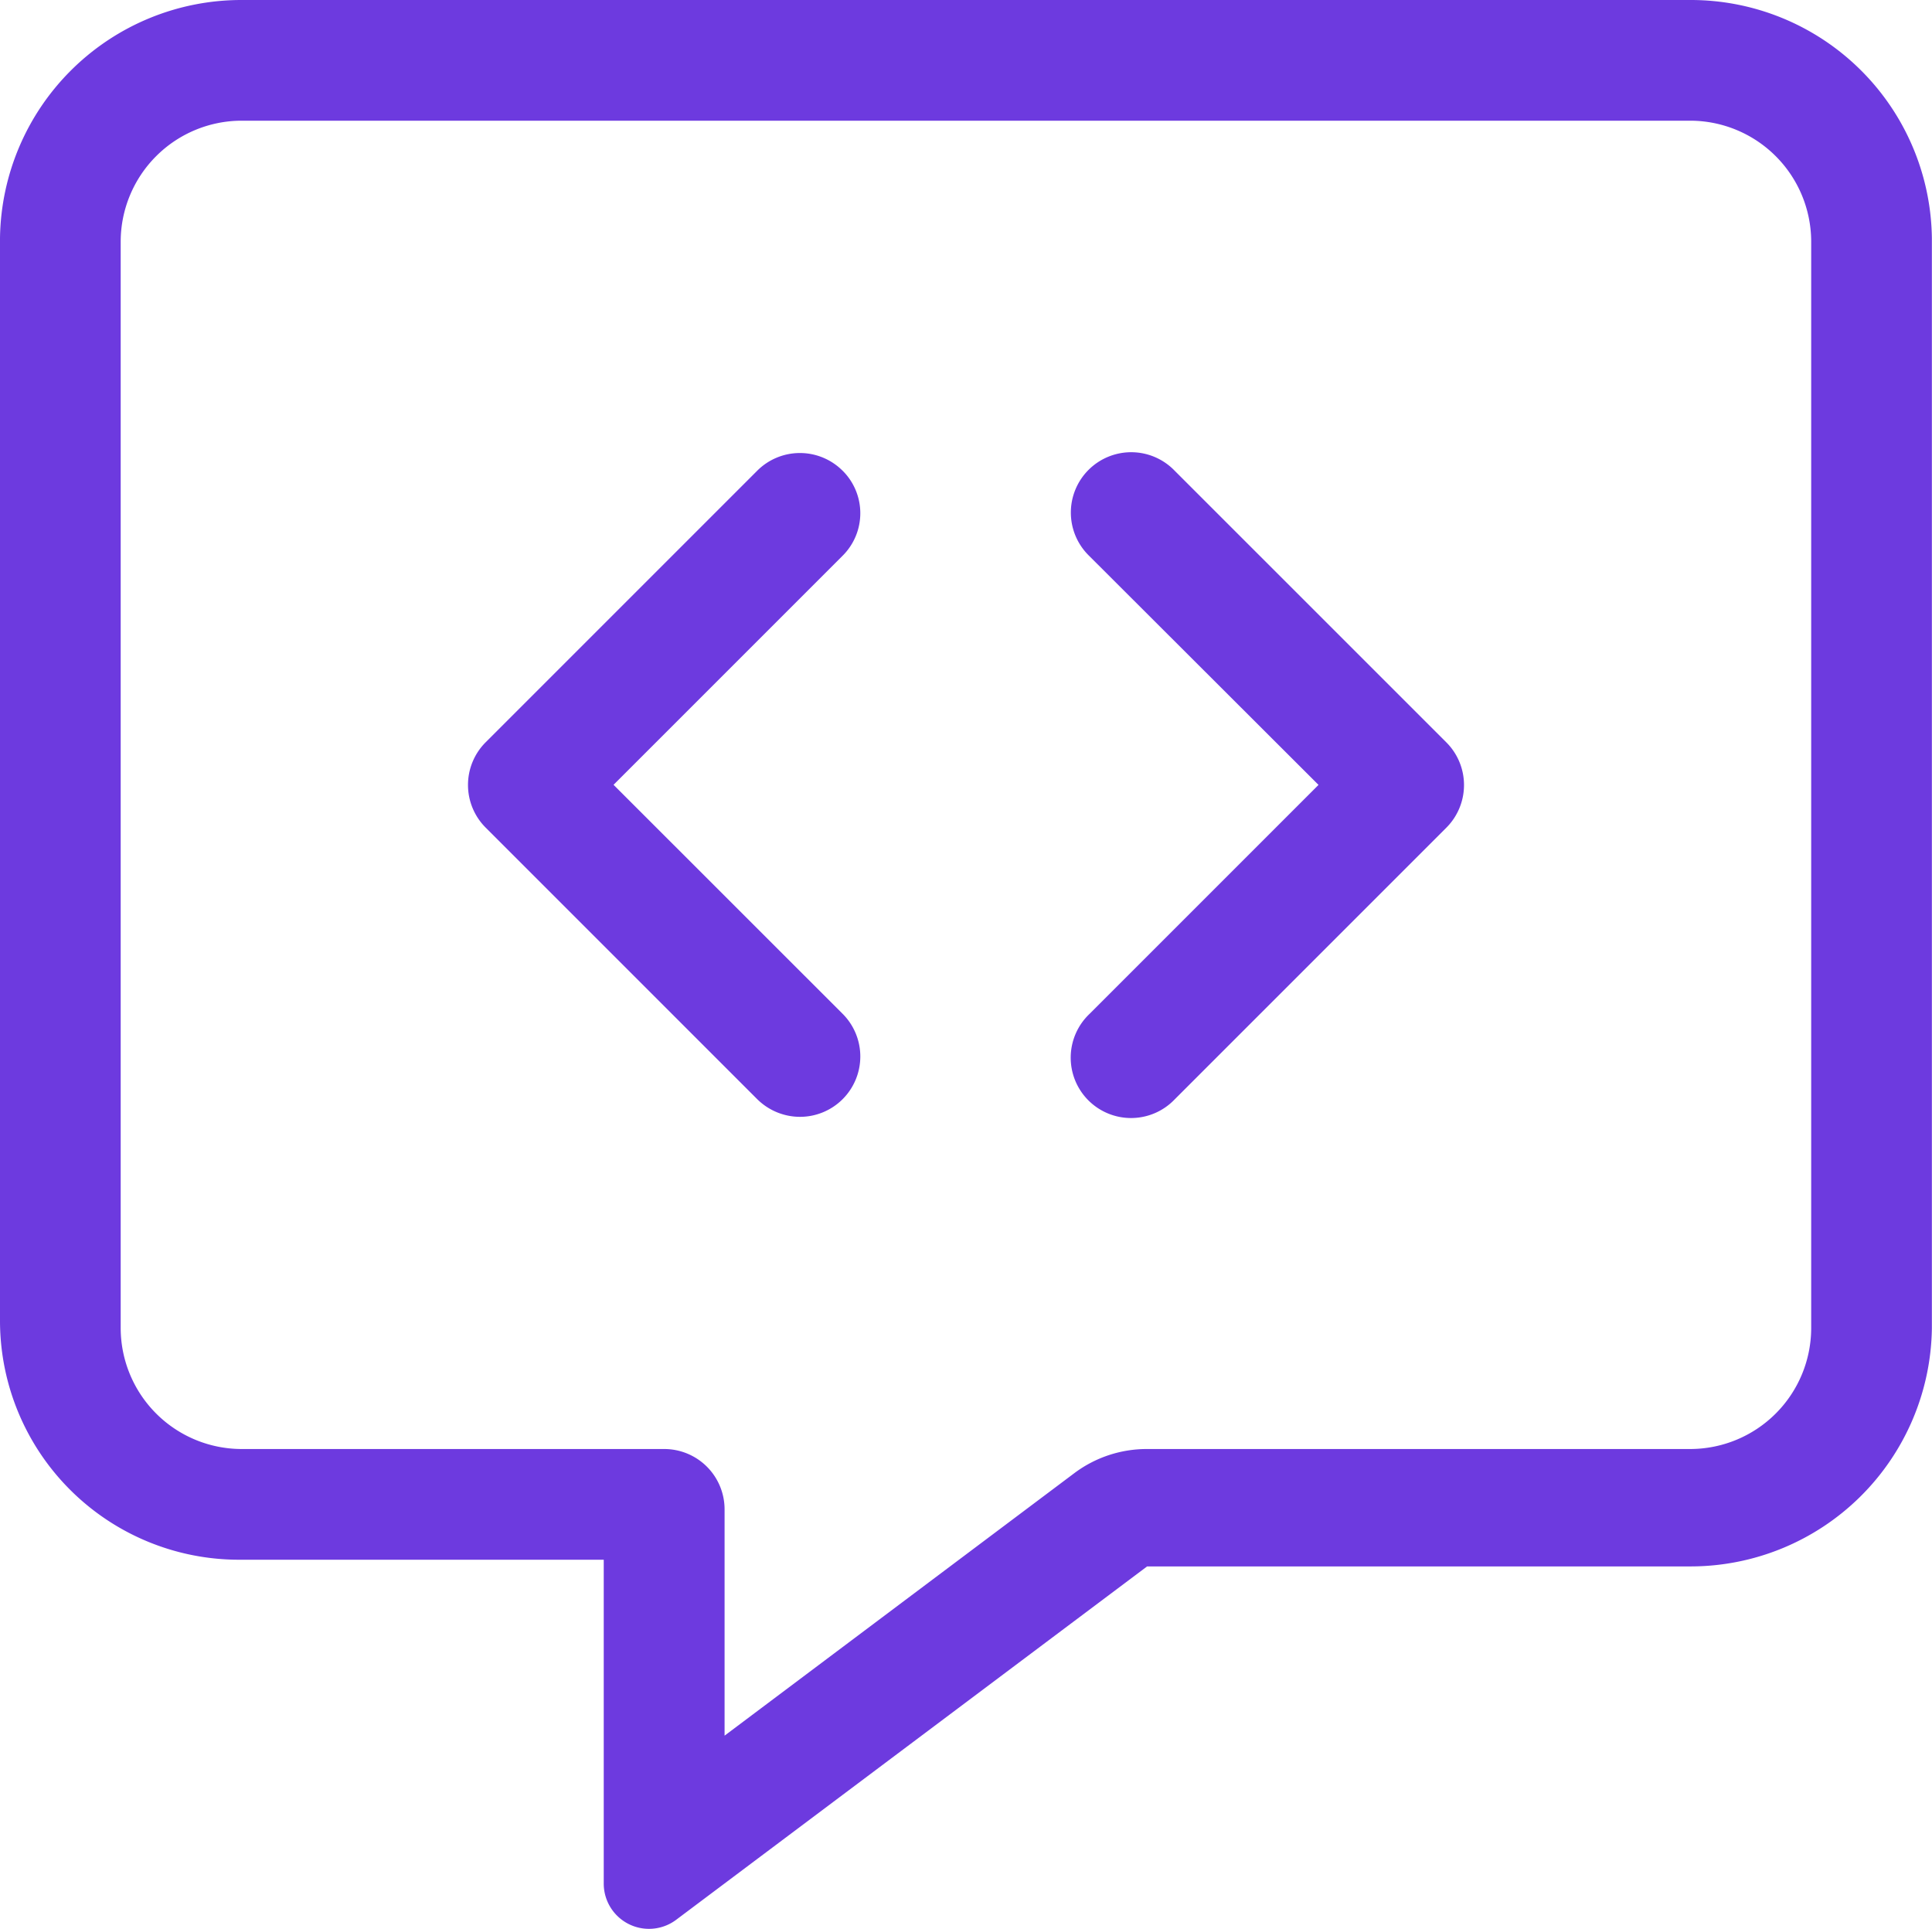
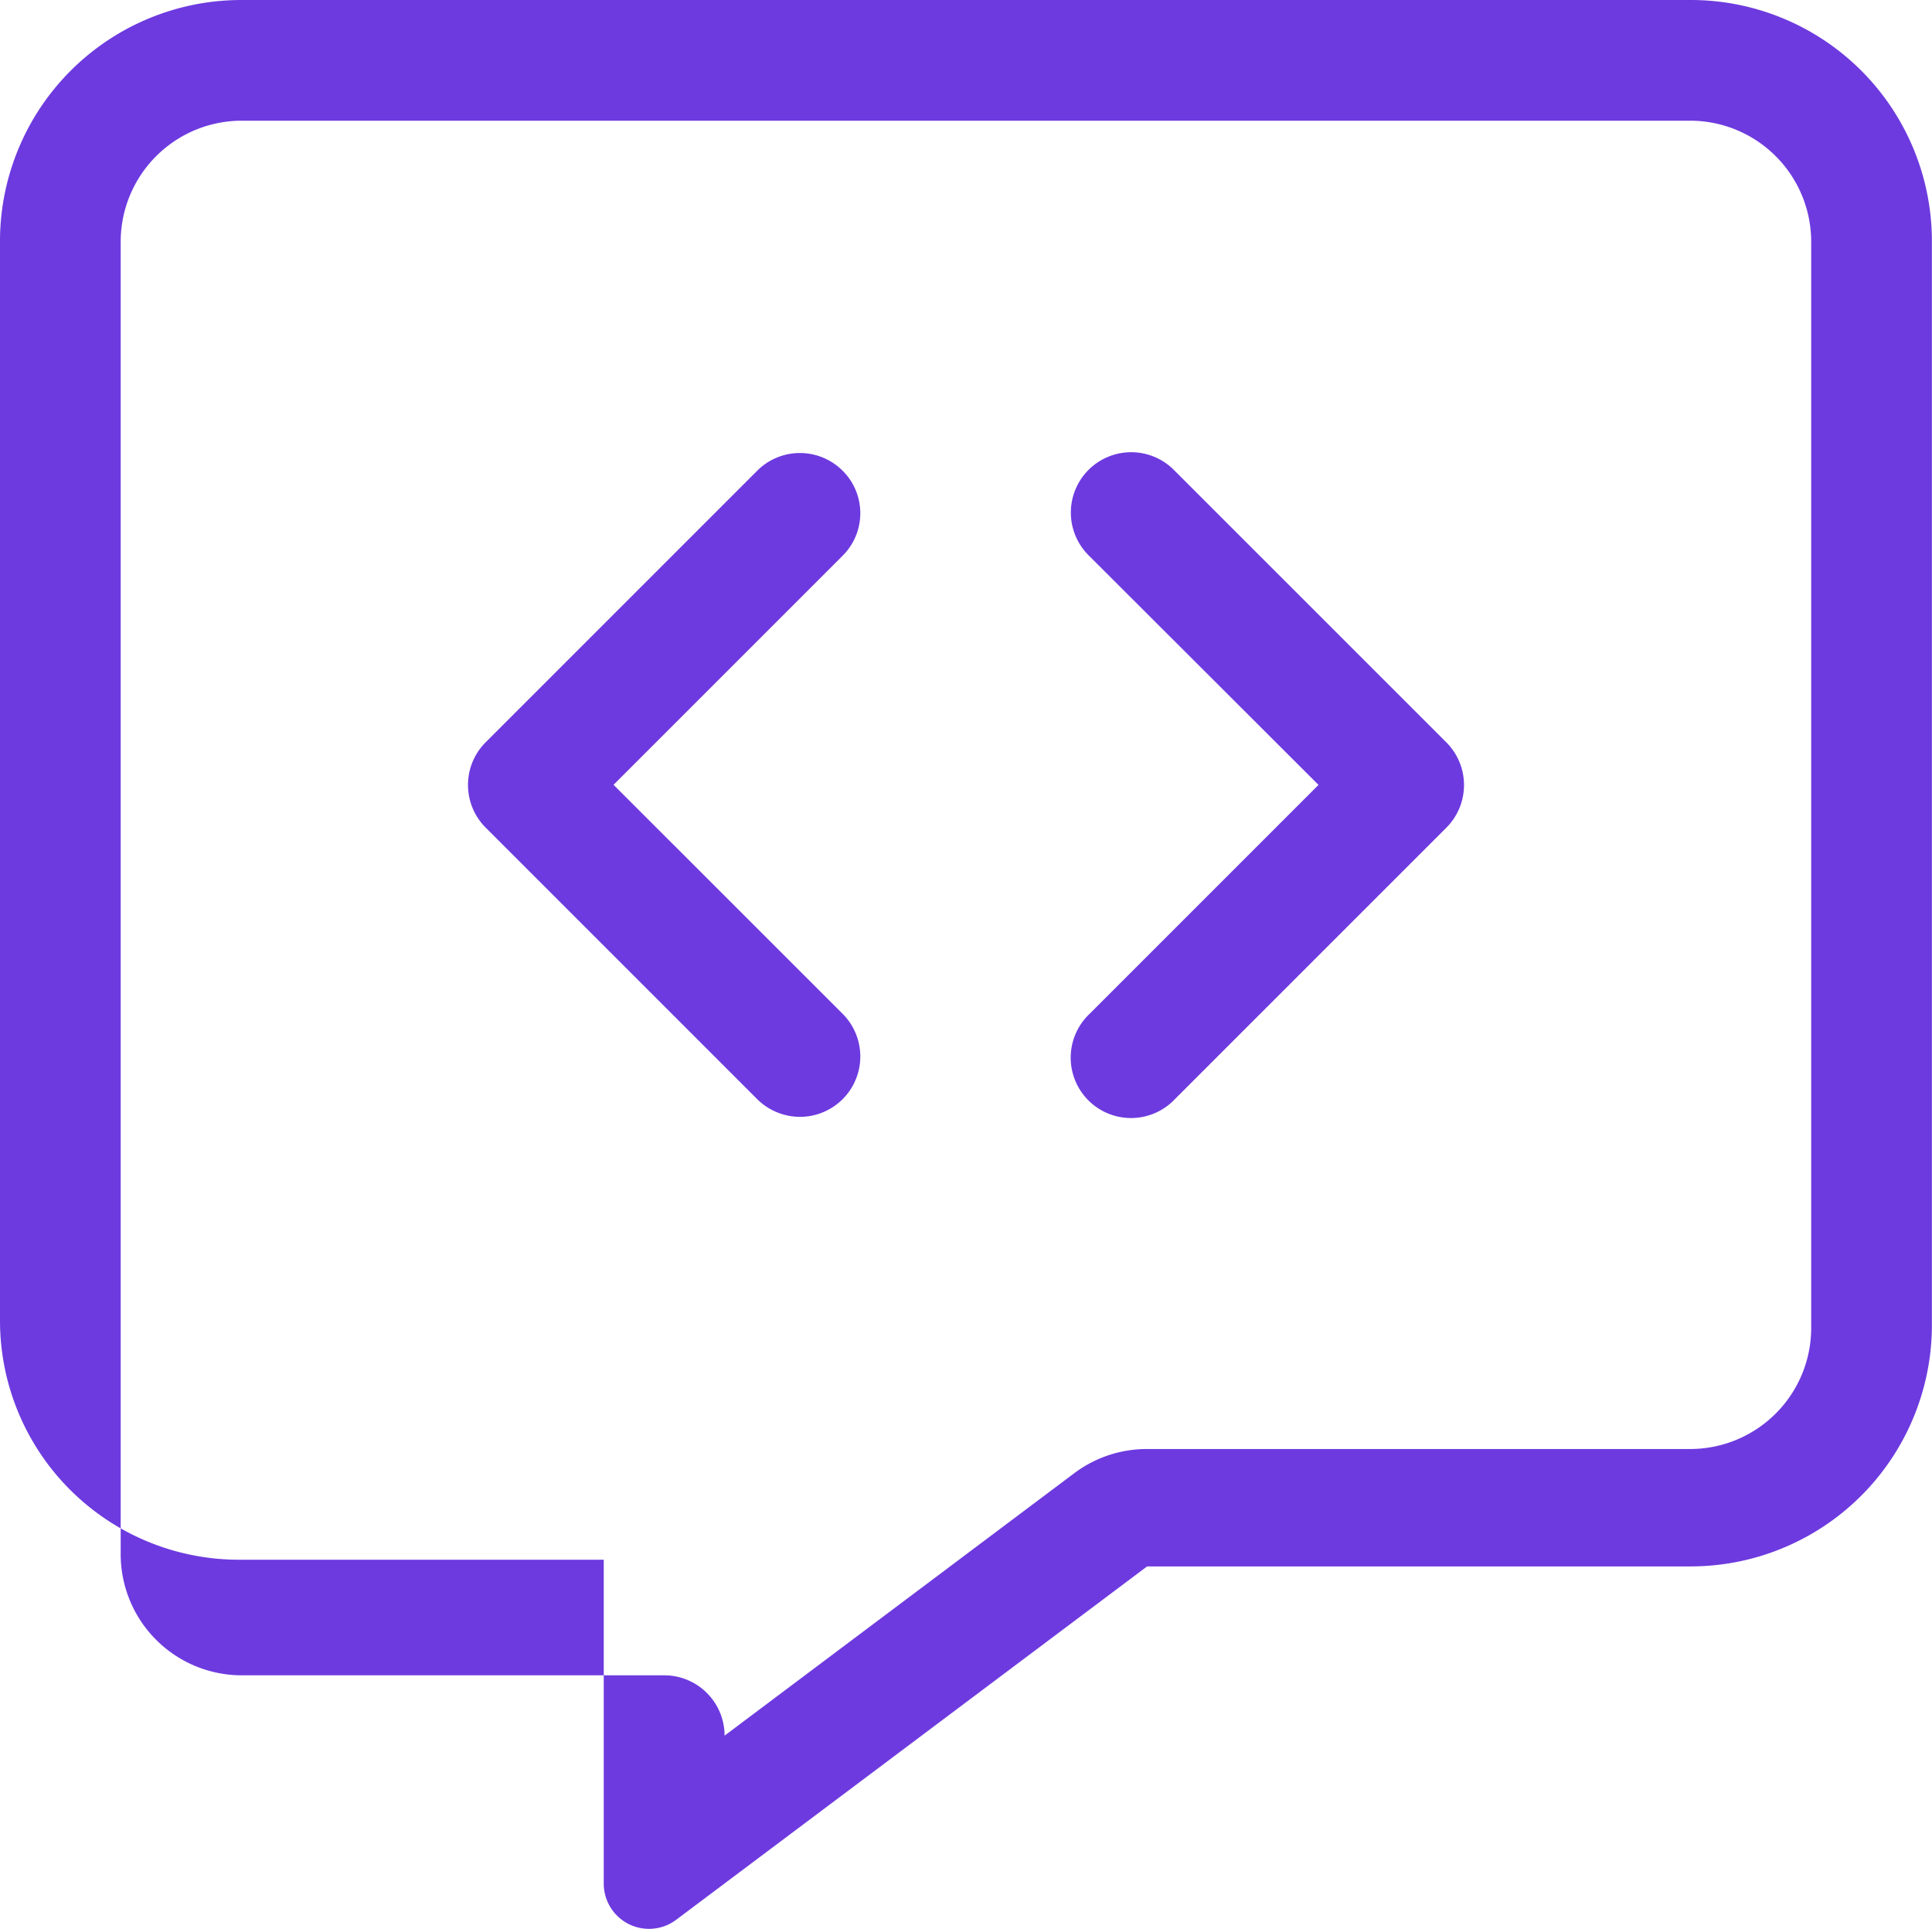
<svg xmlns="http://www.w3.org/2000/svg" width="64.033" height="63.927" viewBox="0 0 64.033 63.927">
-   <path id="Path_4259" data-name="Path 4259" d="M56.029,0H8A8,8,0,0,0,0,7.892V43.8a7.924,7.924,0,0,0,8,7.892H20.01V62.42A1.5,1.5,0,0,0,22.4,63.633L38.019,51.914H56.029a8,8,0,0,0,8-7.892V7.892A7.993,7.993,0,0,0,56.029,0Zm4,44.023a4.014,4.014,0,0,1-4,4H38.007a4,4,0,0,0-2.4.8l-11.592,8.7v-7.5a2,2,0,0,0-2-2H8a4.014,4.014,0,0,1-4-4V8A4.014,4.014,0,0,1,8,4H56.029a4.014,4.014,0,0,1,4,4ZM38.932,15.6A2,2,0,1,0,36.1,18.424L43.7,26.013l-7.59,7.59a2,2,0,1,0,2.826,2.829l9-9a2,2,0,0,0,0-2.829Zm-11.006,0a2,2,0,0,0-2.829,0l-9,9a2,2,0,0,0,0,2.829l9,9a2.017,2.017,0,0,0,1.416.585A2,2,0,0,0,27.928,33.6l-7.593-7.59,7.59-7.59A1.986,1.986,0,0,0,27.927,15.6Z" fill="#6d3adf" />
+   <path id="Path_4259" data-name="Path 4259" d="M56.029,0H8A8,8,0,0,0,0,7.892V43.8a7.924,7.924,0,0,0,8,7.892H20.01V62.42A1.5,1.5,0,0,0,22.4,63.633L38.019,51.914H56.029a8,8,0,0,0,8-7.892V7.892A7.993,7.993,0,0,0,56.029,0Zm4,44.023a4.014,4.014,0,0,1-4,4H38.007a4,4,0,0,0-2.4.8l-11.592,8.7a2,2,0,0,0-2-2H8a4.014,4.014,0,0,1-4-4V8A4.014,4.014,0,0,1,8,4H56.029a4.014,4.014,0,0,1,4,4ZM38.932,15.6A2,2,0,1,0,36.1,18.424L43.7,26.013l-7.59,7.59a2,2,0,1,0,2.826,2.829l9-9a2,2,0,0,0,0-2.829Zm-11.006,0a2,2,0,0,0-2.829,0l-9,9a2,2,0,0,0,0,2.829l9,9a2.017,2.017,0,0,0,1.416.585A2,2,0,0,0,27.928,33.6l-7.593-7.59,7.59-7.59A1.986,1.986,0,0,0,27.927,15.6Z" fill="#6d3adf" />
</svg>